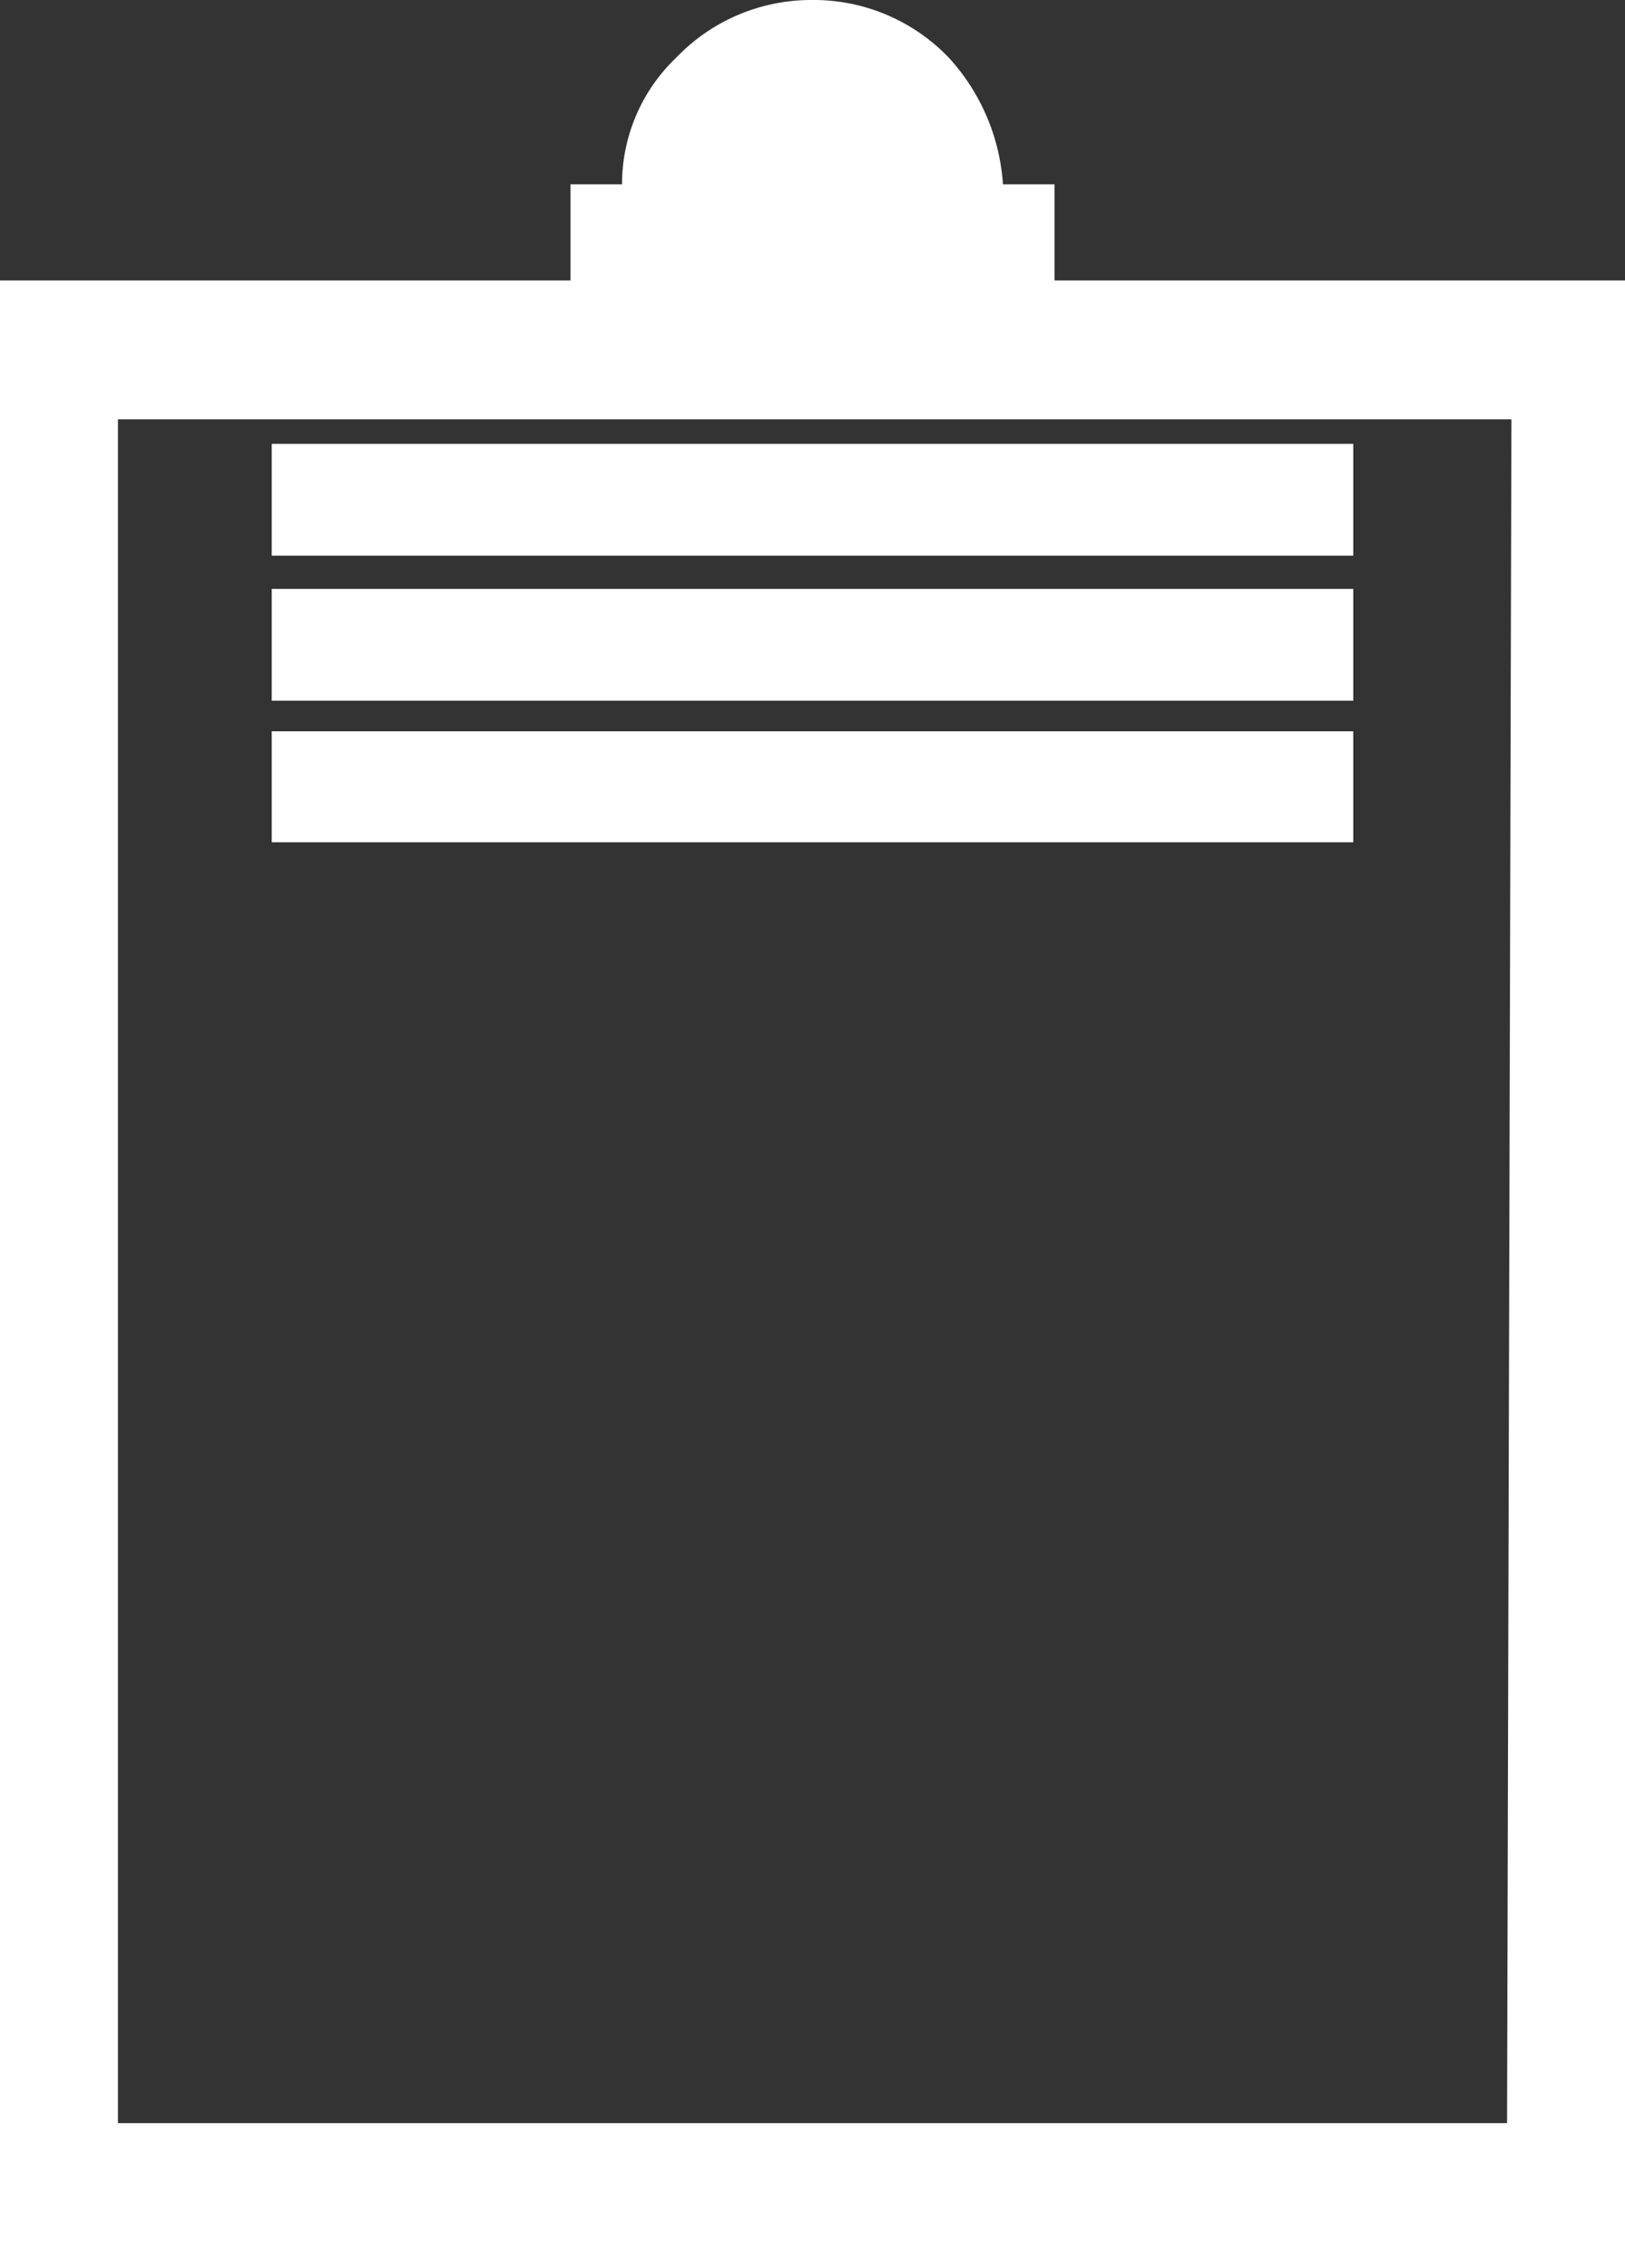
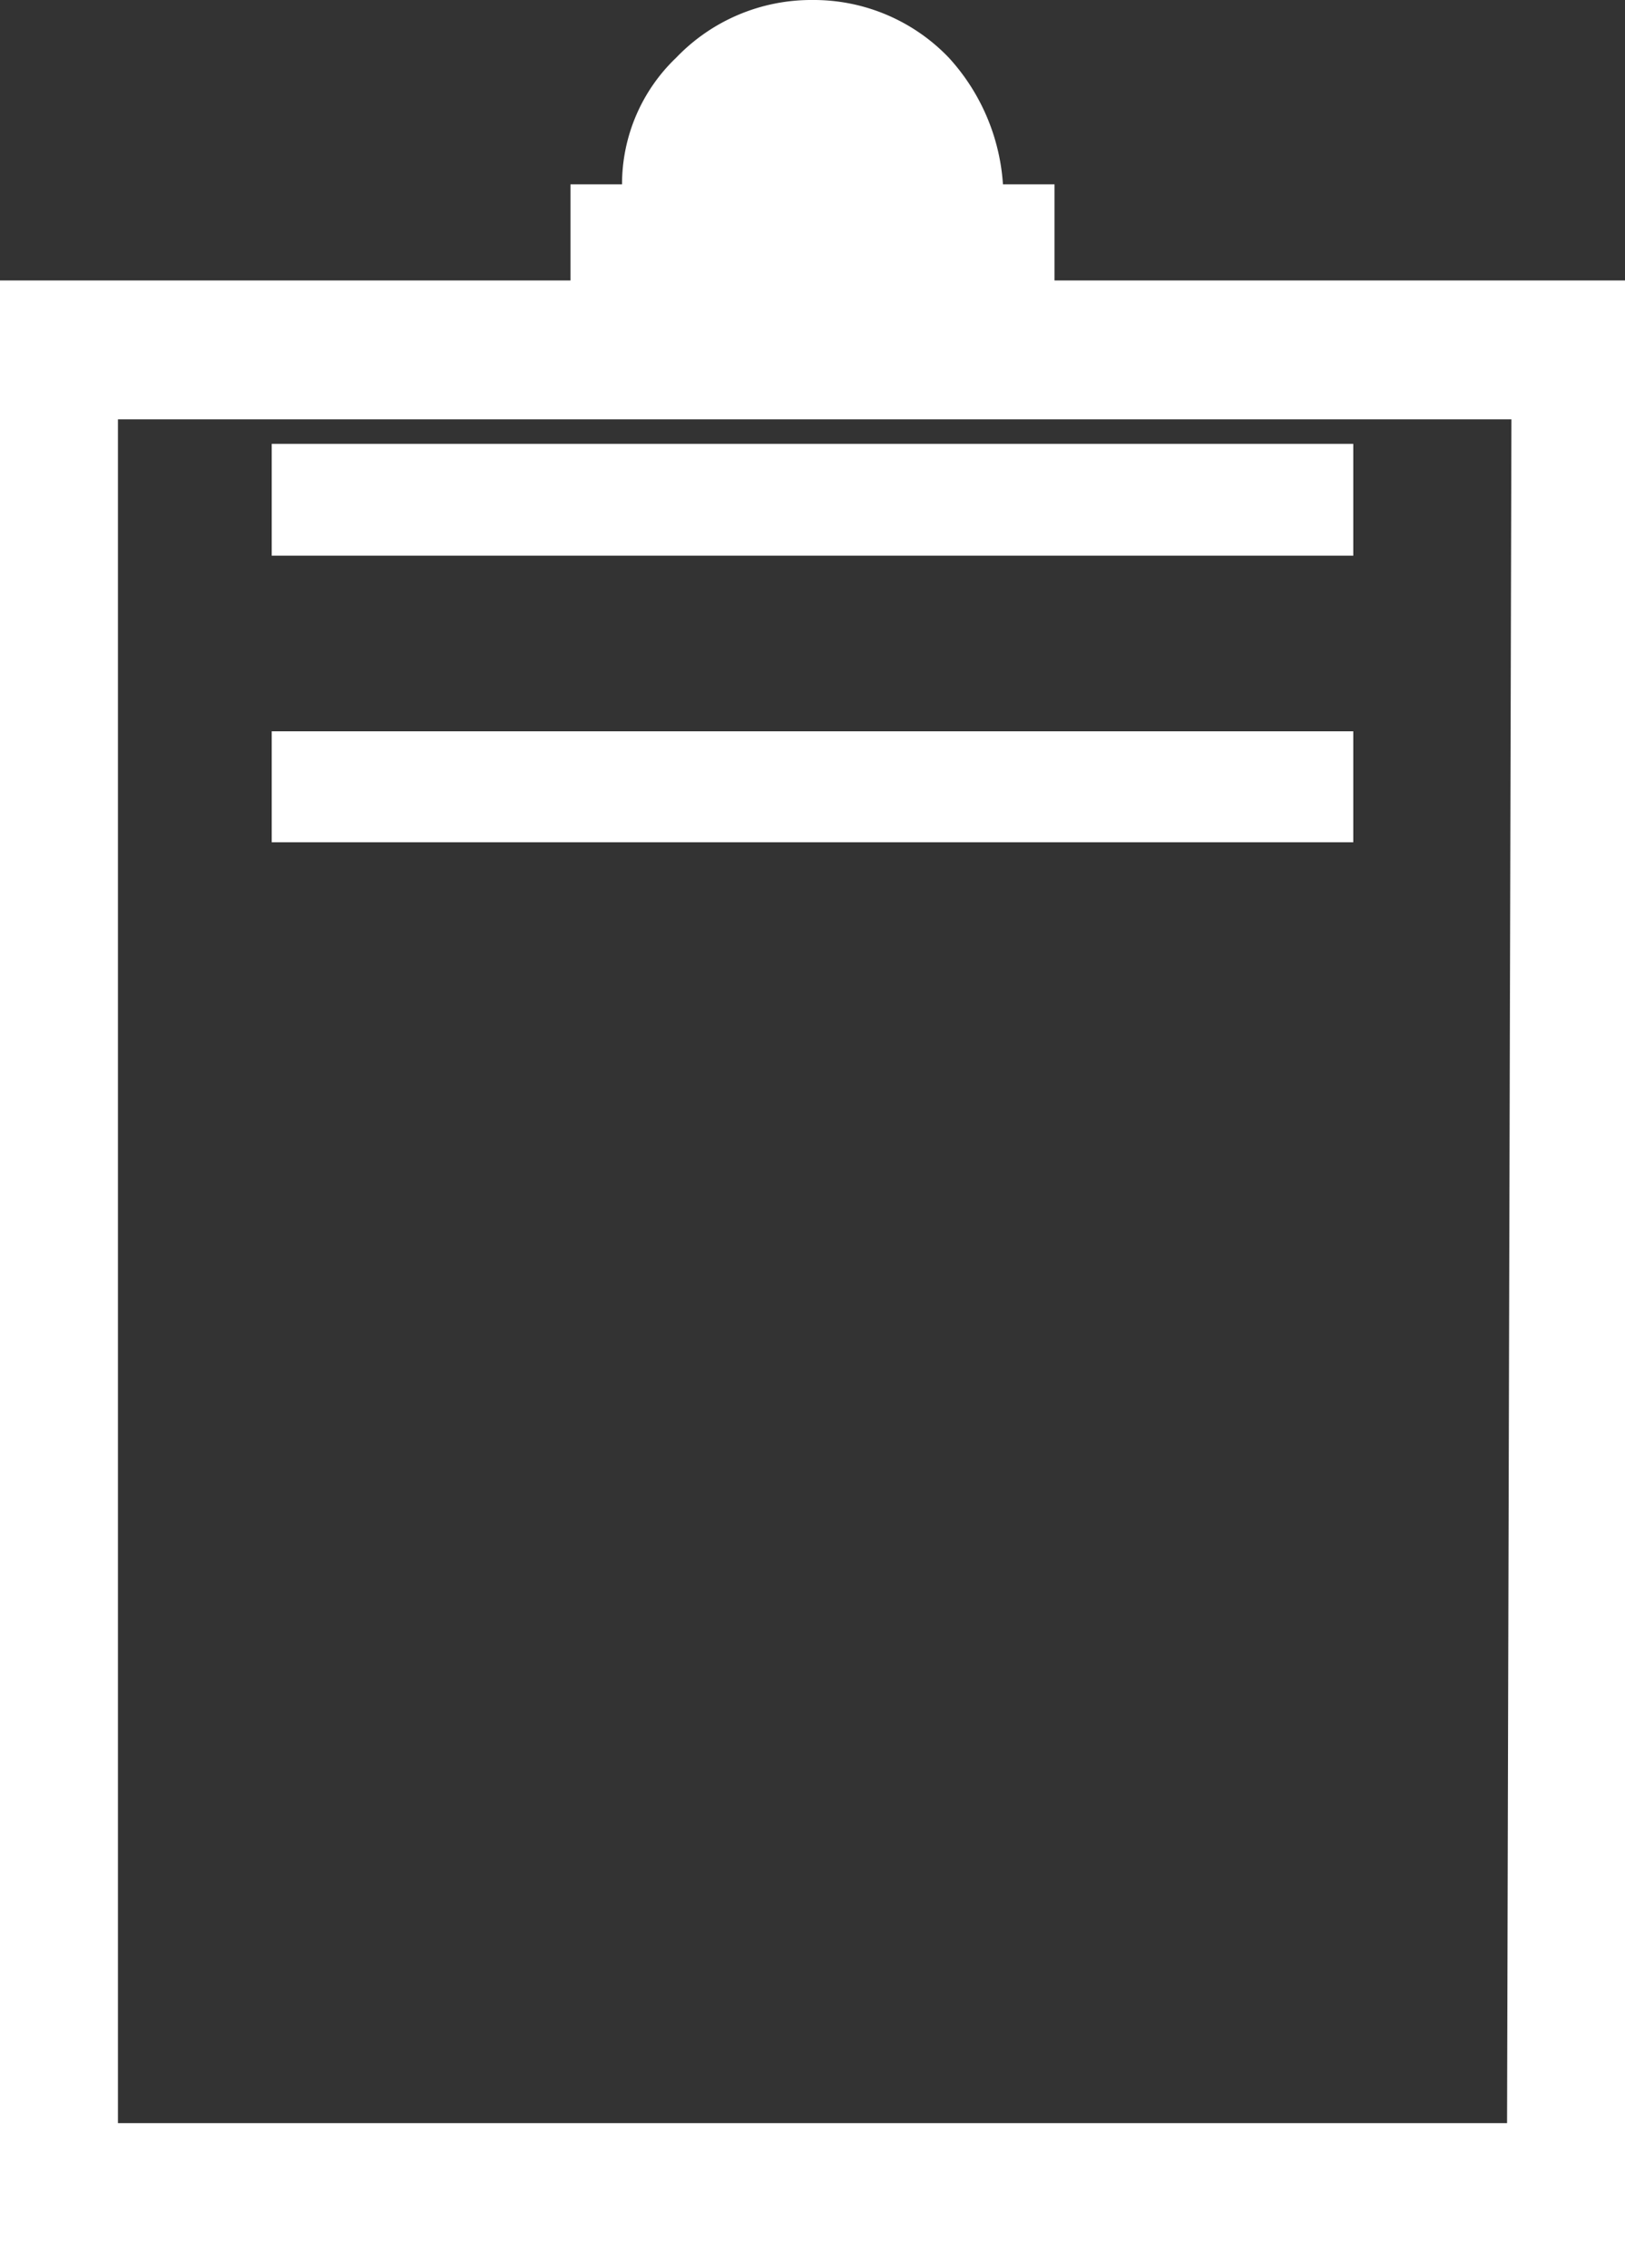
<svg xmlns="http://www.w3.org/2000/svg" viewBox="0 0 18.6 25.96">
  <rect x="0" y="0" width="18.6" height="25.96" fill="#333333" stroke="none" />
  <title>benefitsAsset 14</title>
  <path d="M7.33,2.11h3.94A1.88,1.88,0,0,0,10.68.83a1.91,1.91,0,0,0-2.76,0,1.88,1.88,0,0,0-.59,1.28Z" style="fill:#fff;fill-rule:evenodd" />
  <path d="M9.3,0h0a2.14,2.14,0,0,1,1.56.66,2.38,2.38,0,0,1,.62,1.45h.59v1.1H18.6V26H0V3.21H6.53V2.11h.59A2,2,0,0,1,7.74.66,2.14,2.14,0,0,1,9.3,0Zm8,4.8H1.35V24.3h15.9Z" style="fill:#fff;fill-rule:evenodd" />
  <polygon points="3.11 8.37 3.11 8.37 15.49 8.37 15.49 9.64 3.11 9.64 3.11 8.37" style="fill:#fff;fill-rule:evenodd" />
-   <polygon points="3.11 6.74 3.11 6.74 15.49 6.74 15.49 8.02 3.11 8.02 3.11 6.74" style="fill:#fff;fill-rule:evenodd" />
  <polygon points="3.11 5.08 3.11 5.08 15.49 5.08 15.49 6.36 3.11 6.36 3.11 5.08" style="fill:#fff;fill-rule:evenodd" />
</svg>